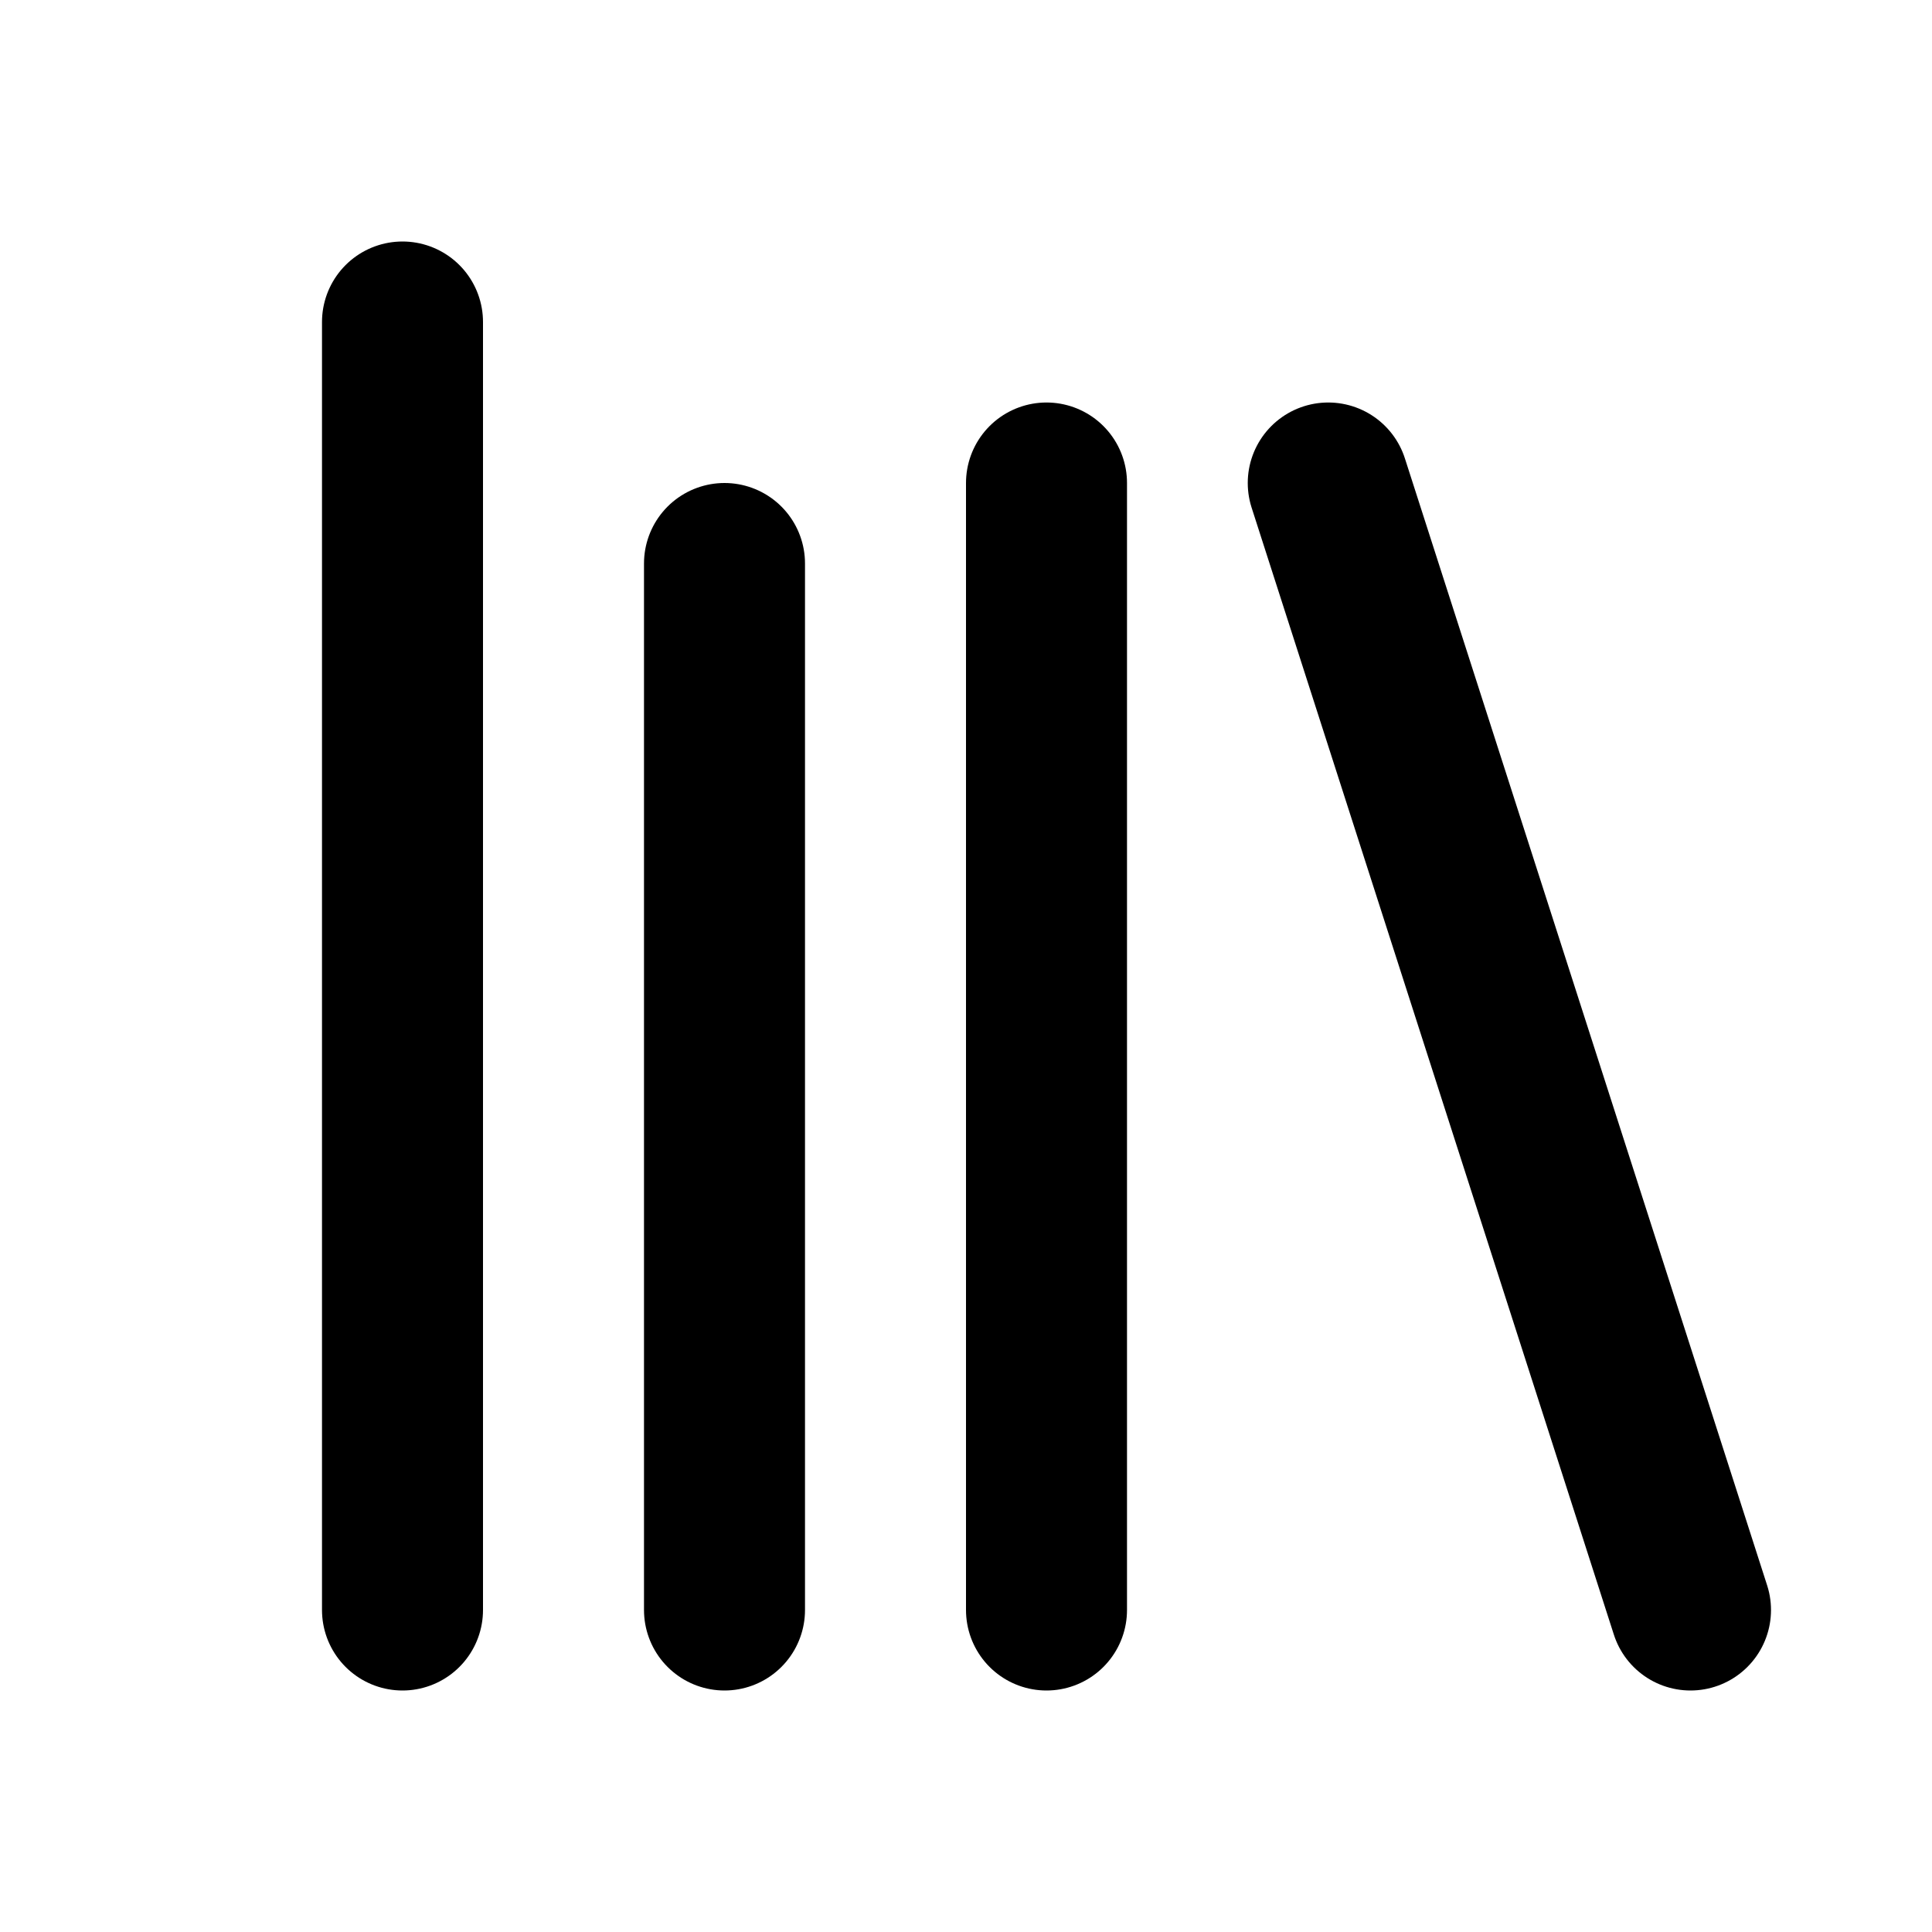
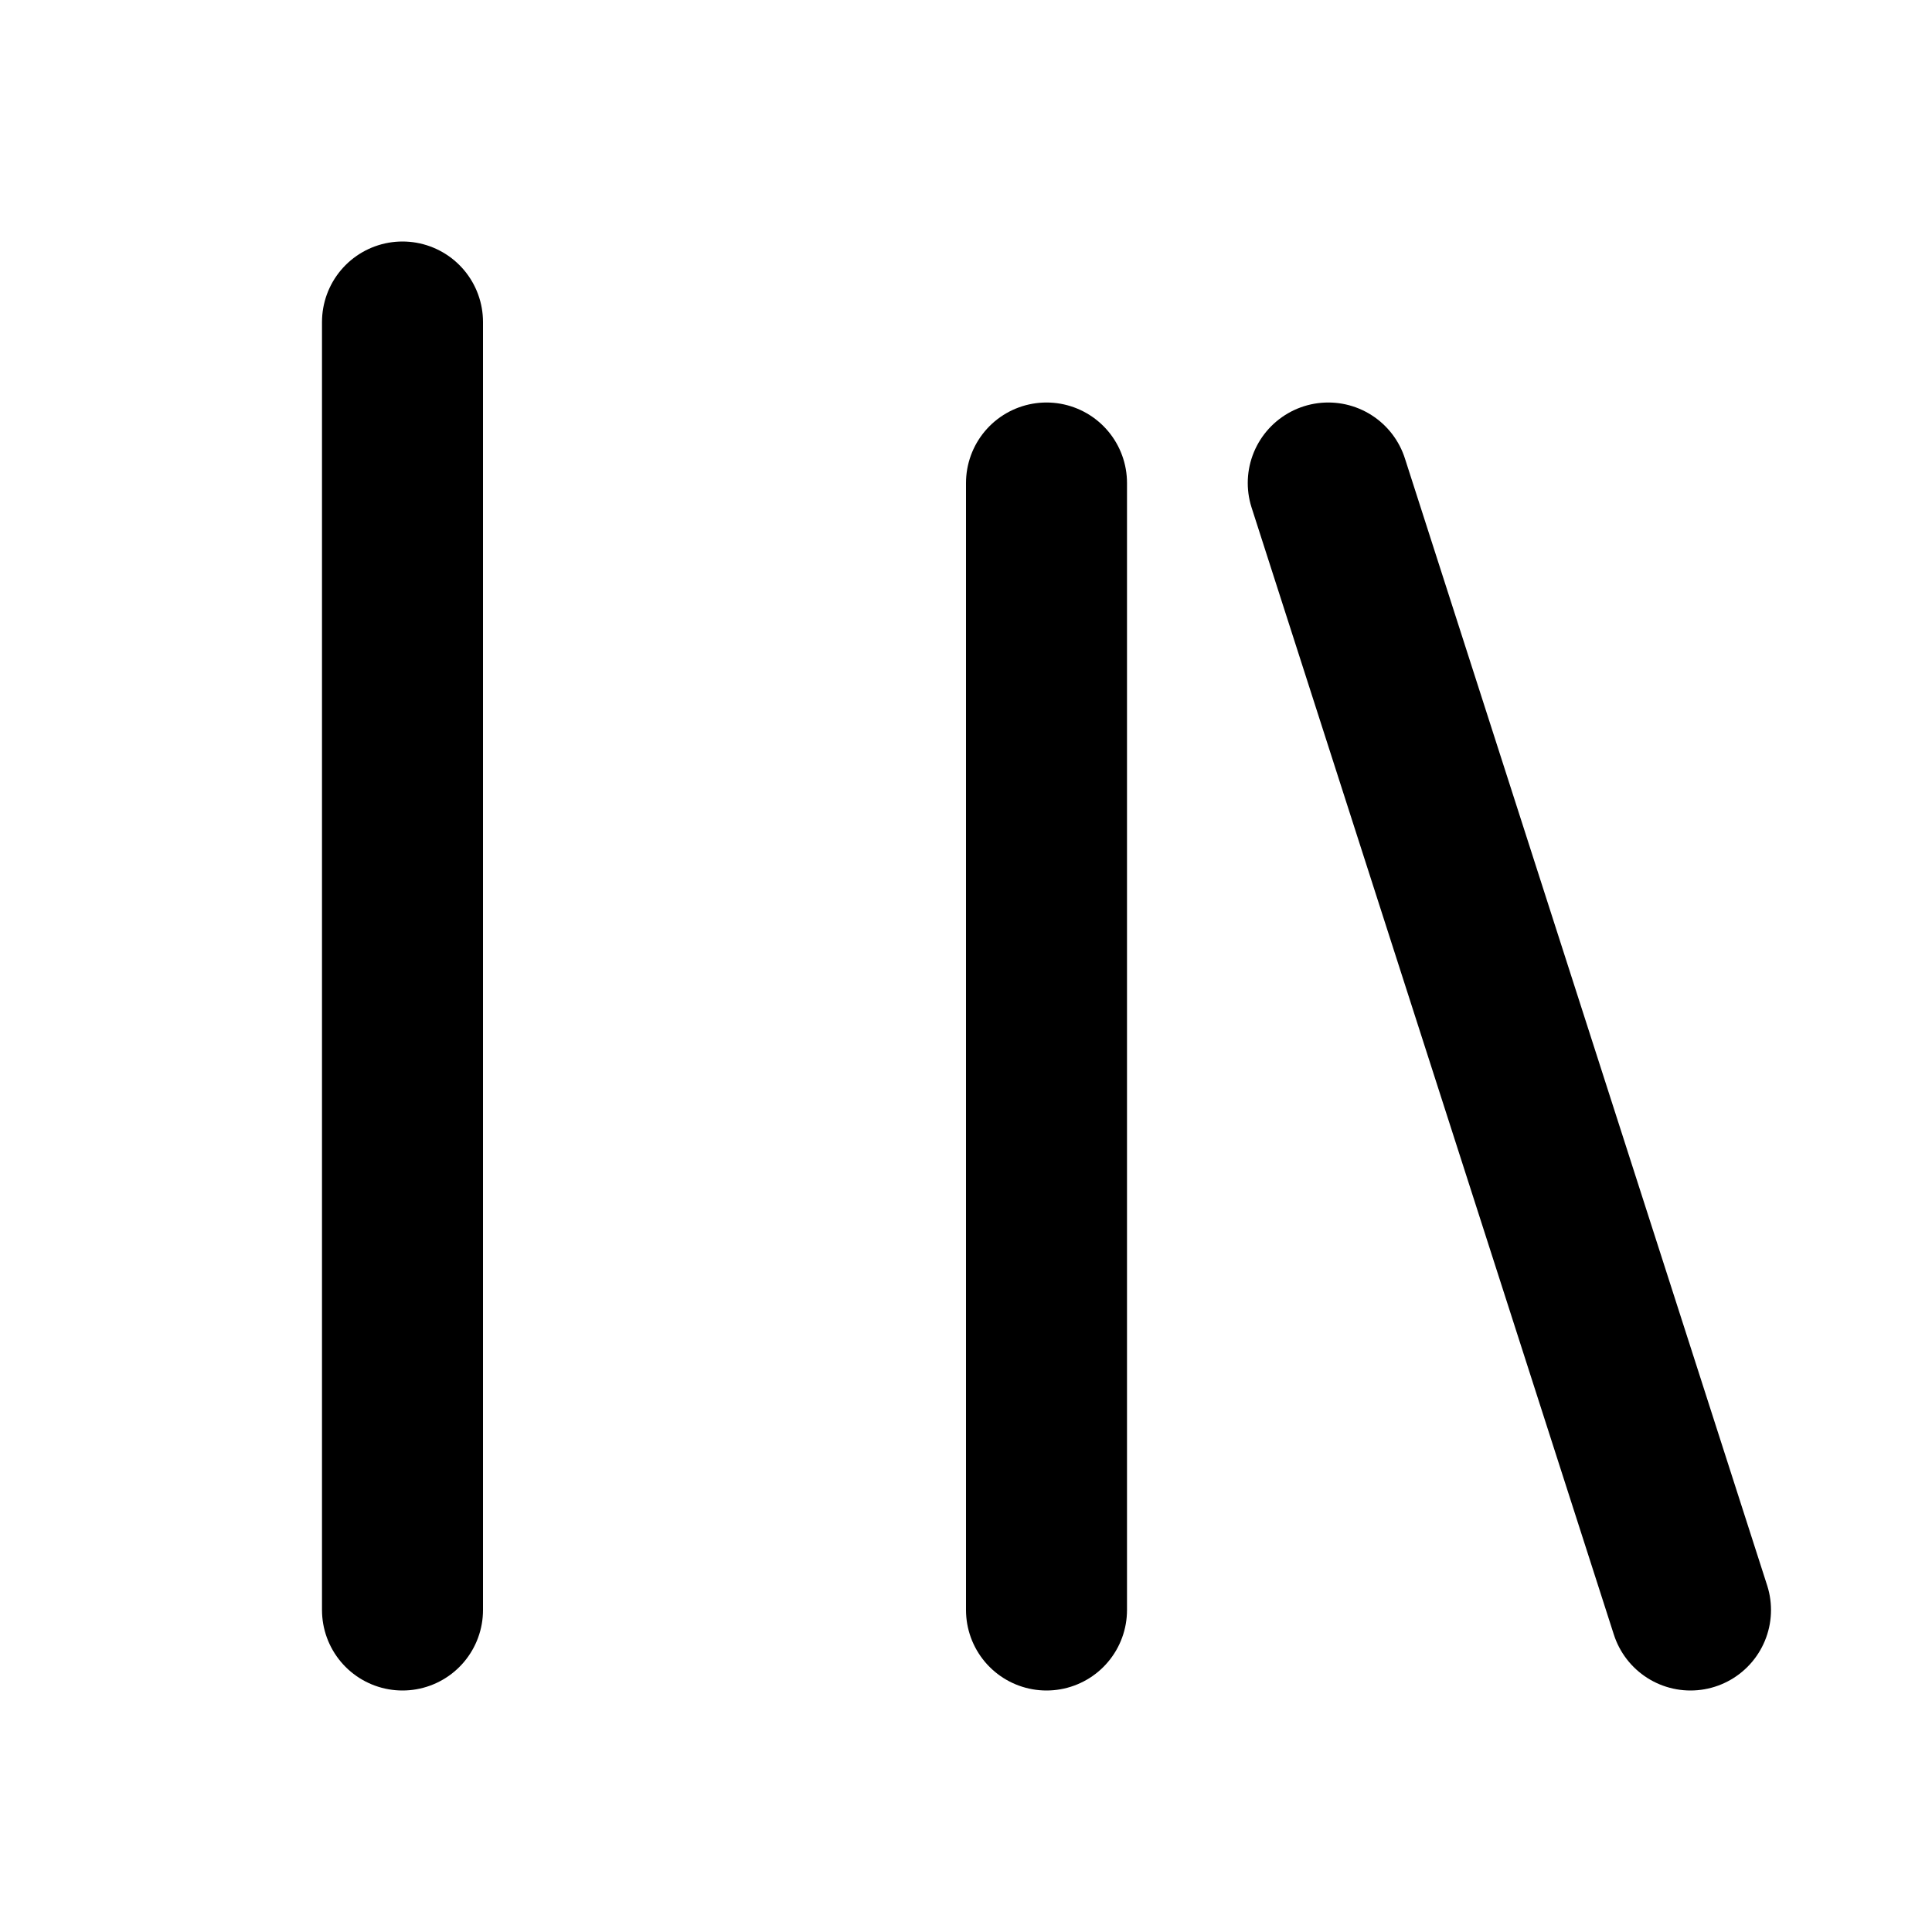
<svg xmlns="http://www.w3.org/2000/svg" width="24px" height="24px" viewBox="0 0 24 24">
  <g stroke="none" stroke-width="1" fill="none" fill-rule="evenodd" stroke-linecap="round">
    <g transform="translate(4.5, 4)" stroke="#000000" stroke-width="2">
      <path d="M0.5,16 L0.5,0" />
-       <path d="M4.5,16 L4.5,3" />
      <path d="M8.5,16 L8.5,2" />
      <path d="M16.5,16 L12,2" />
    </g>
  </g>
</svg>